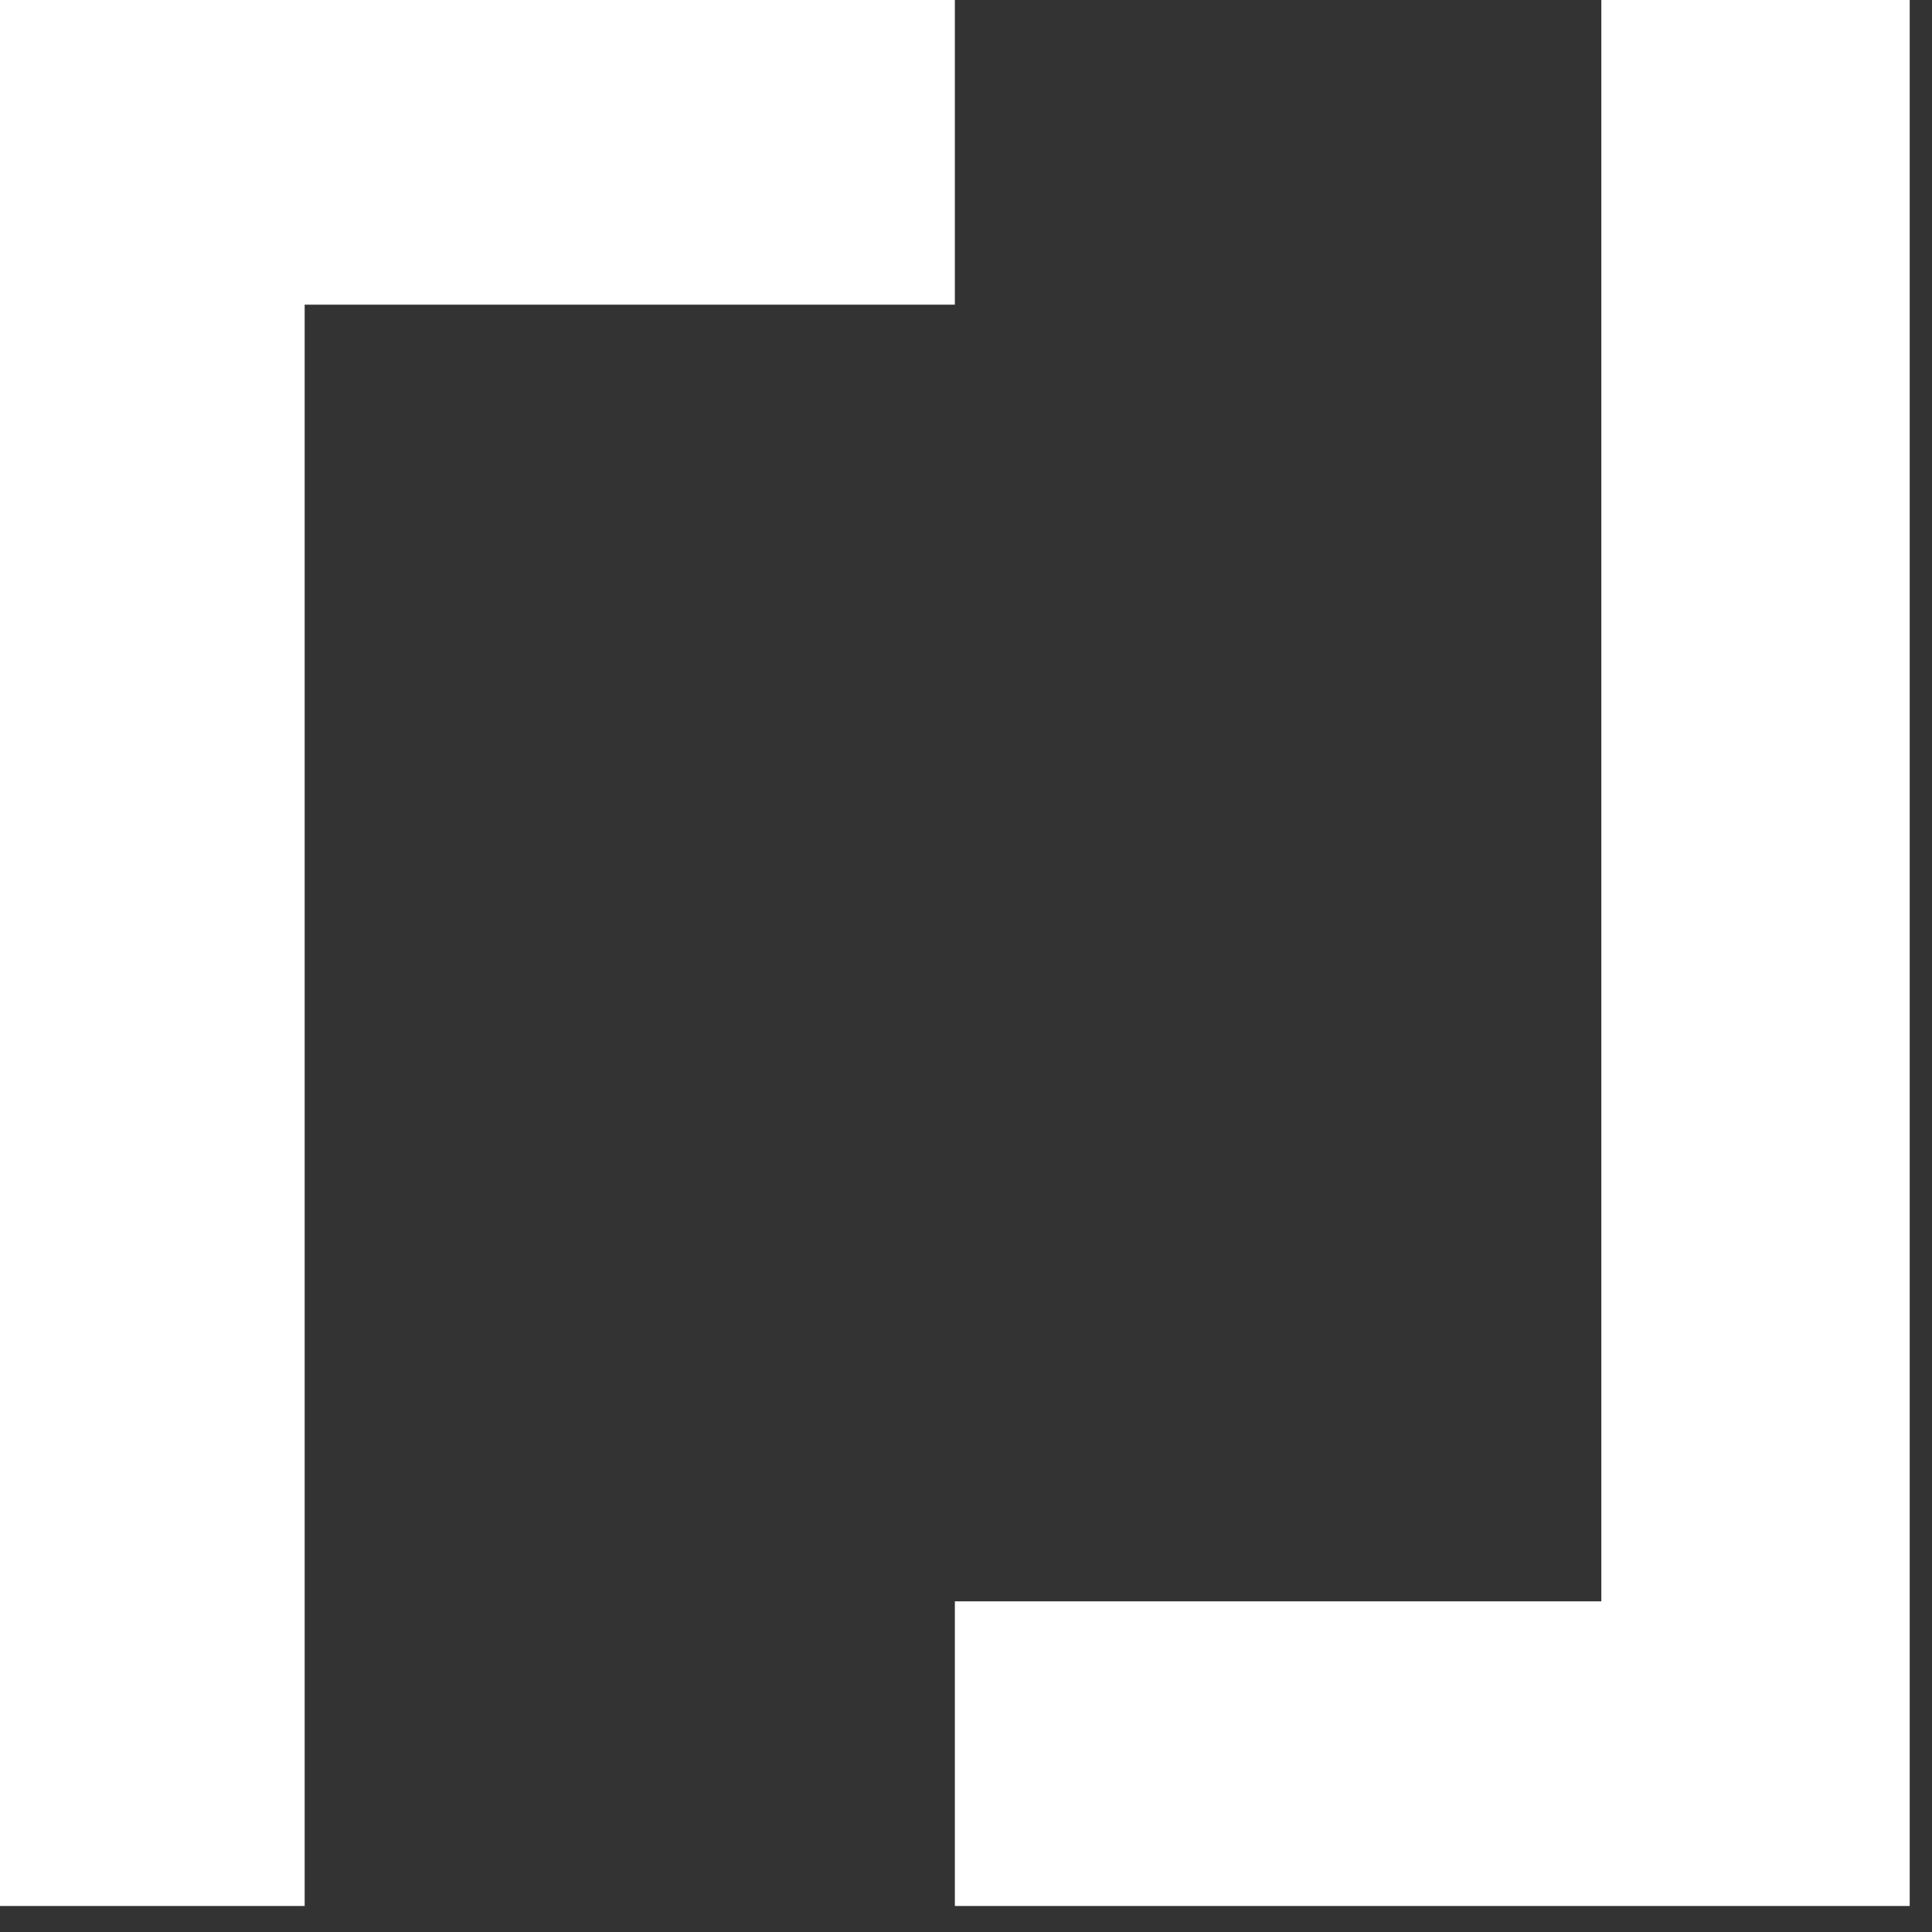
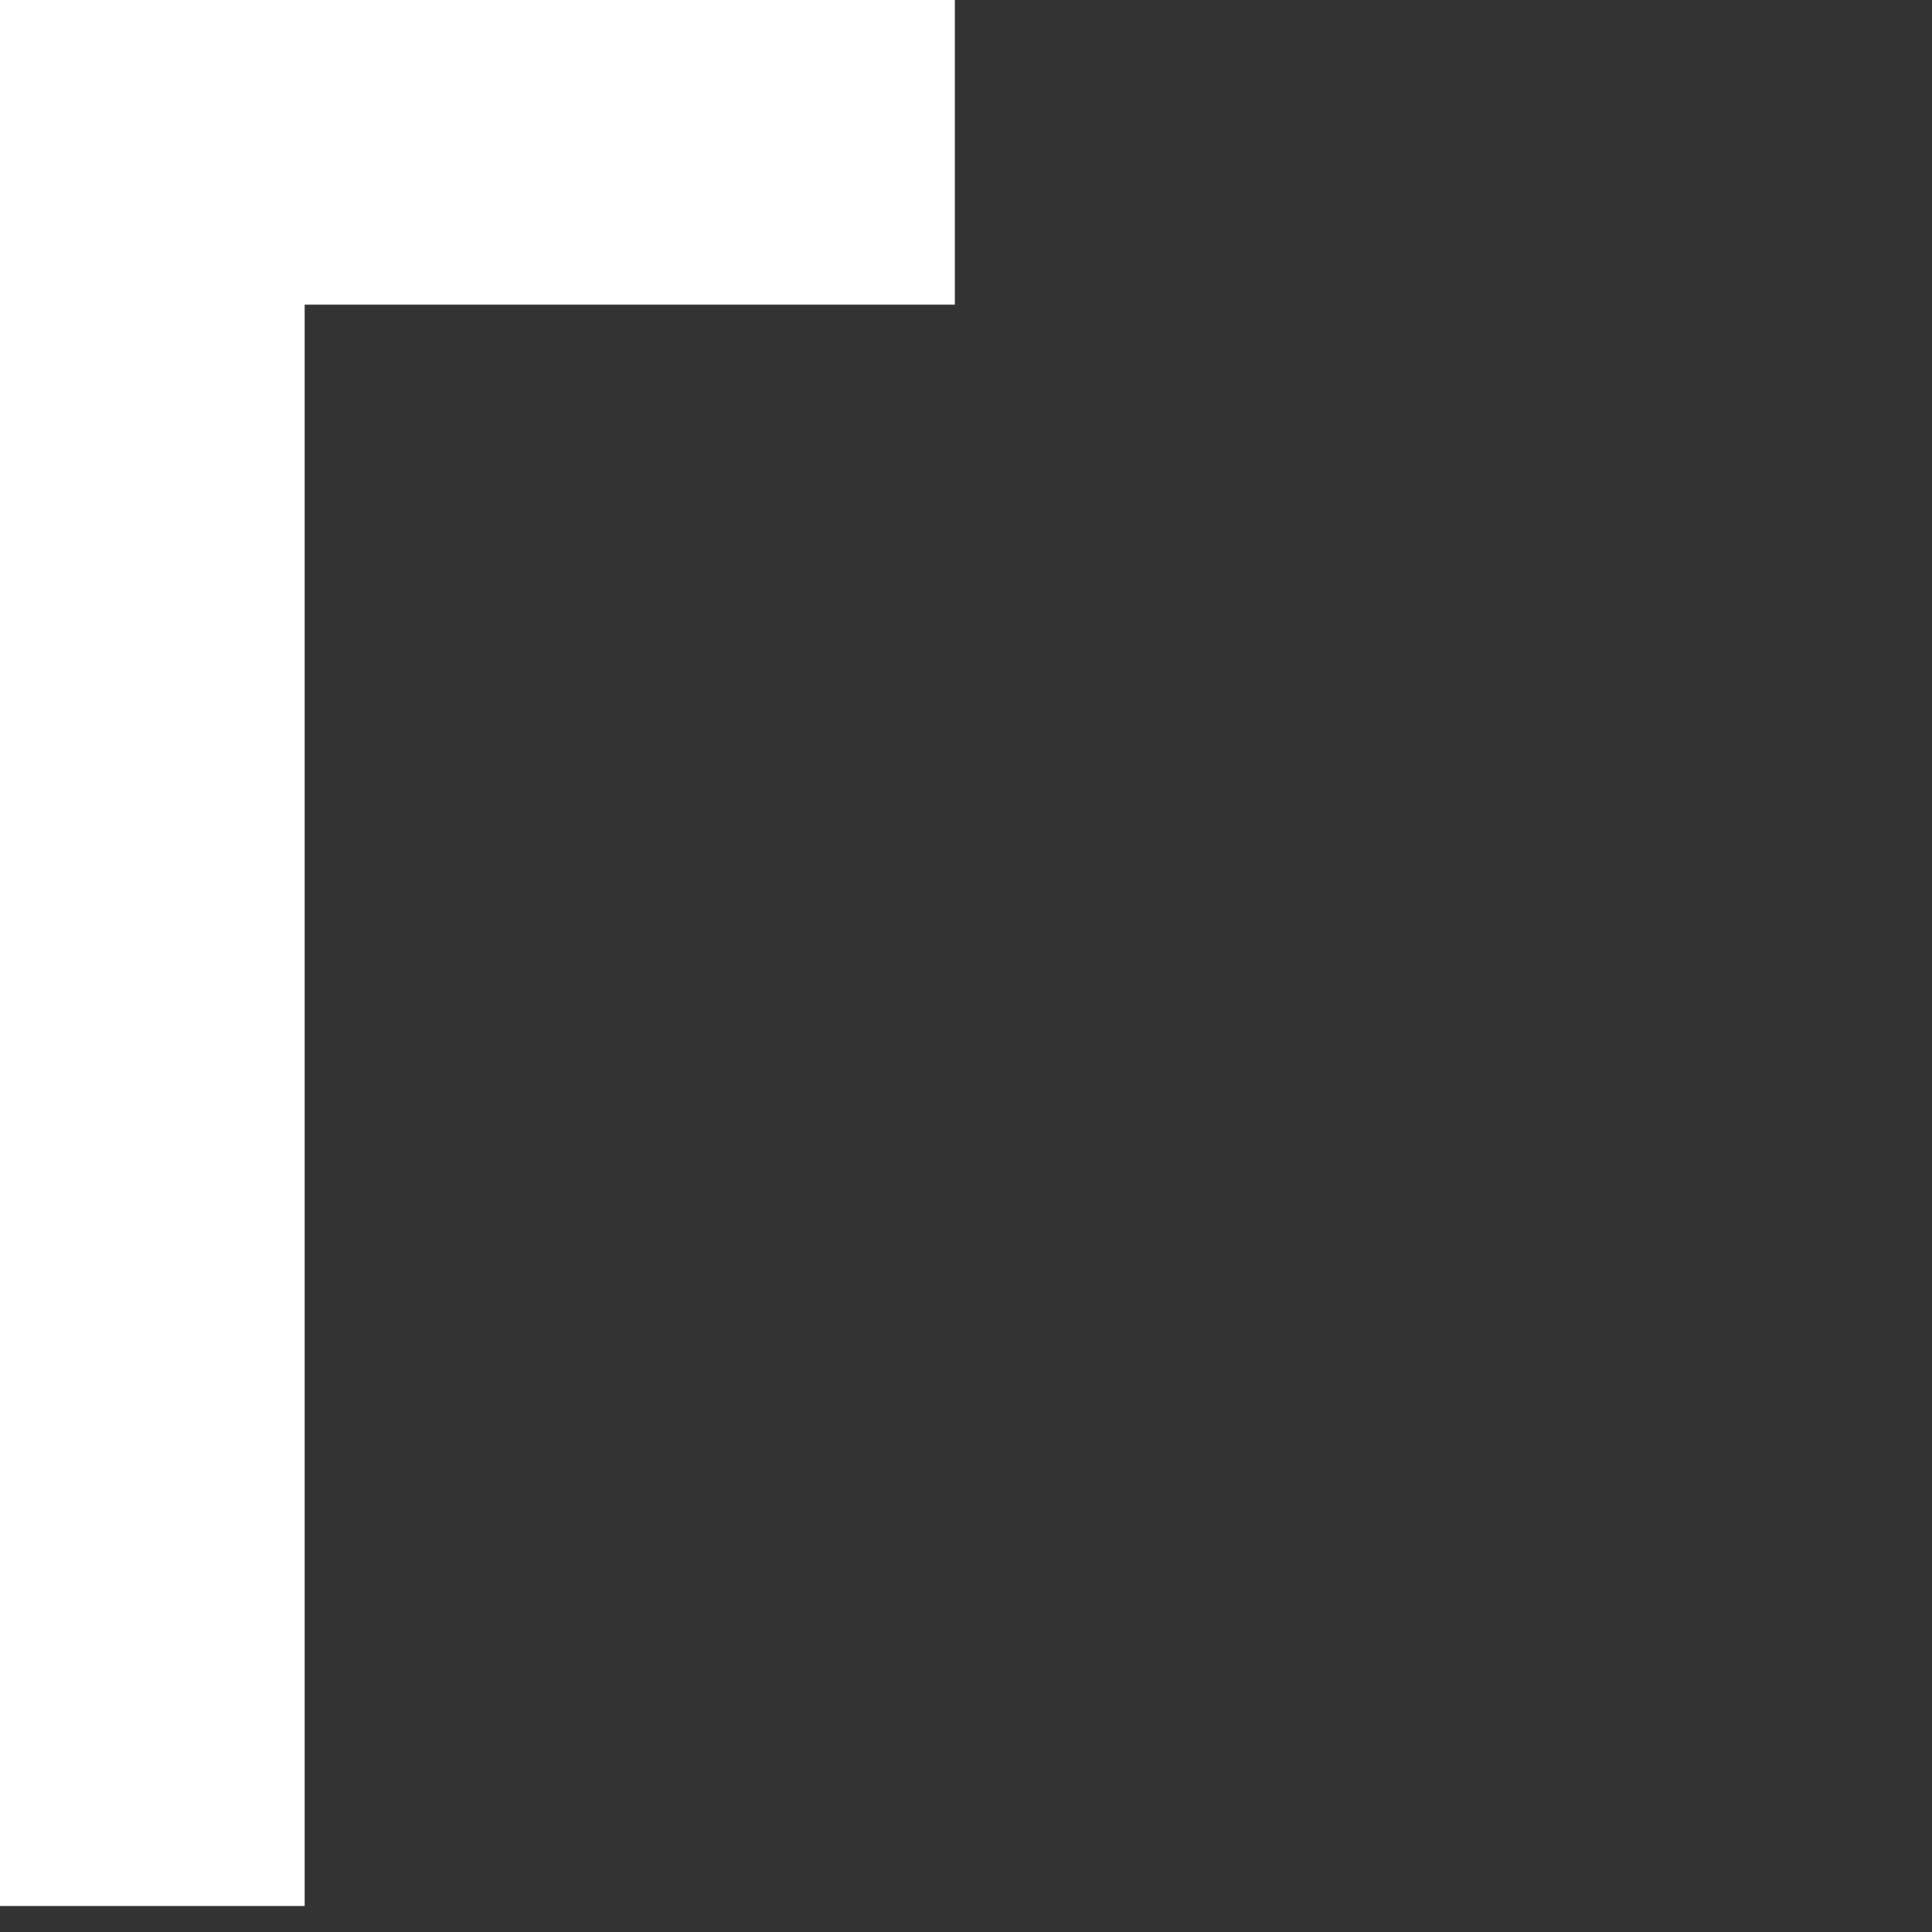
<svg xmlns="http://www.w3.org/2000/svg" enable-background="new 0 0 52 52" viewBox="0 0 52 52">
  <rect x="0" y="0" width="52" height="52" fill="#333333" stroke="none" />
  <g fill="#fff">
-     <path d="m43.1 0v43.1h-17.4v8.2h25.7v-51.3z" />
    <path d="m0 0v51.3h8.2v-43.1h17.5v-8.2z" />
  </g>
</svg>